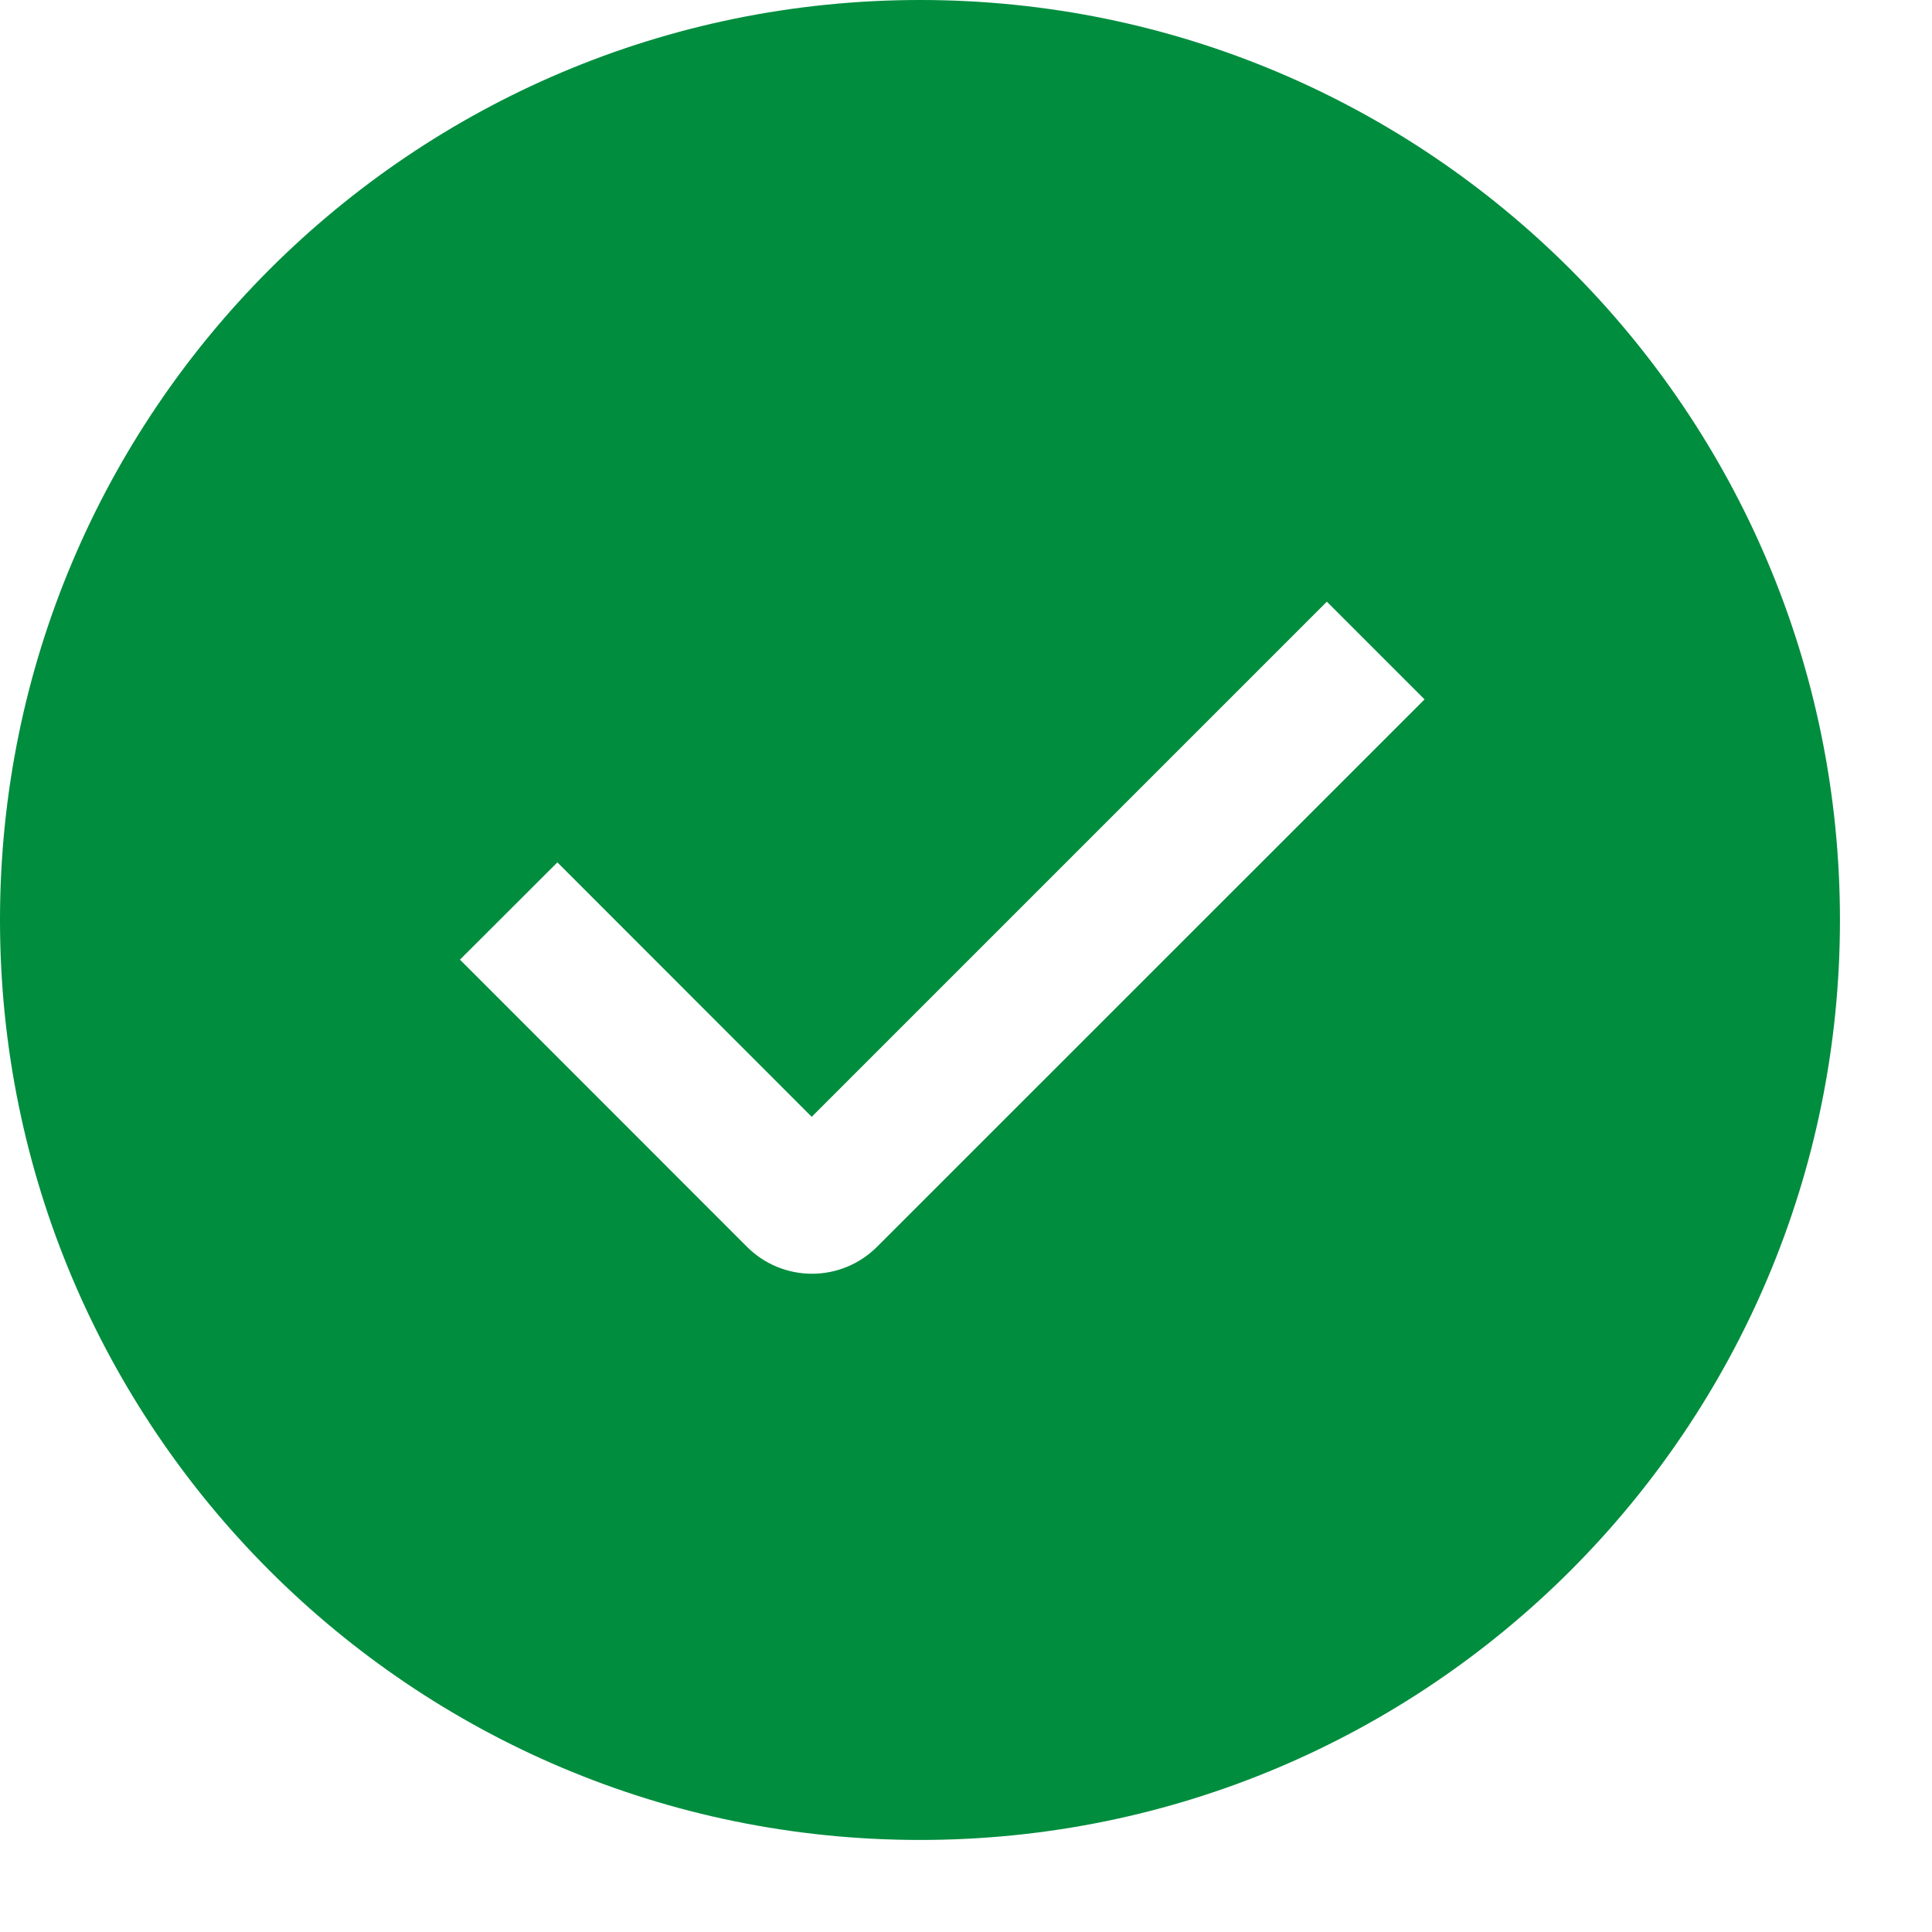
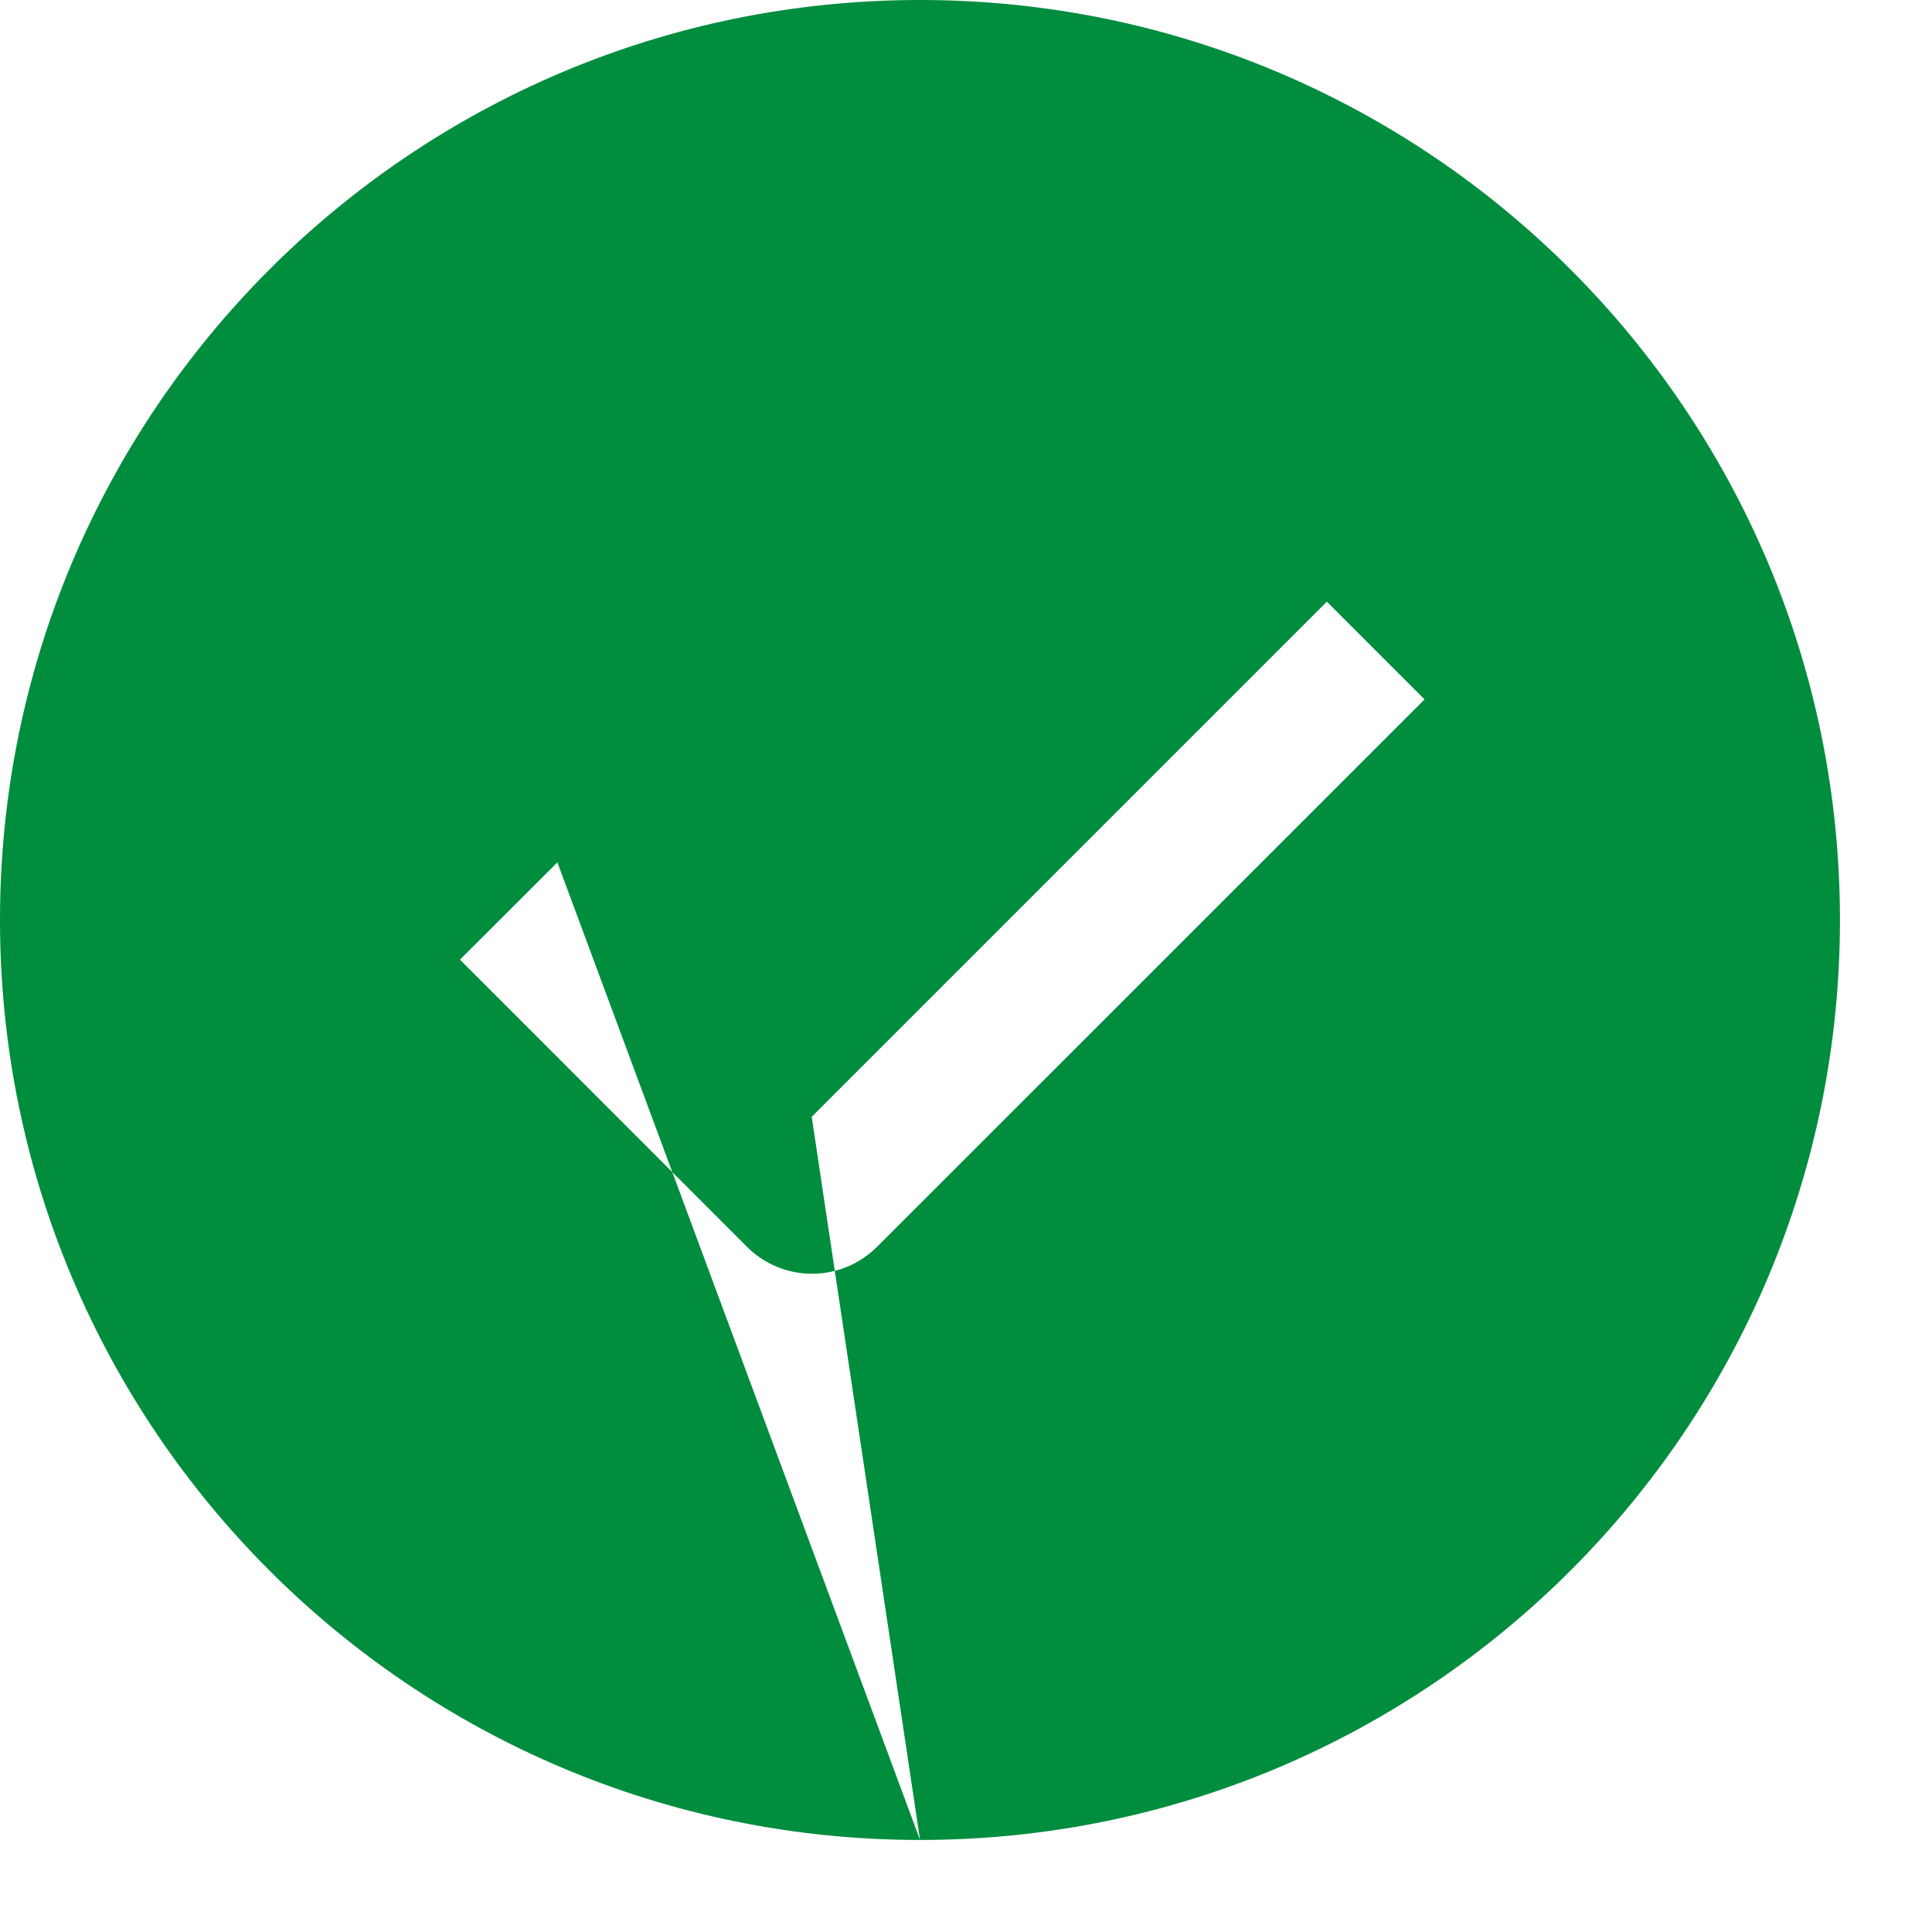
<svg xmlns="http://www.w3.org/2000/svg" width="14" height="14" viewBox="0 0 14 14" fill="none">
-   <path fill-rule="evenodd" clip-rule="evenodd" d="M6.667 13.333C2.985 13.333 0 10.349 0 6.667C0 2.985 2.985 0 6.667 0C10.349 0 13.333 2.985 13.333 6.667C13.333 10.349 10.349 13.333 6.667 13.333ZM5.882 8.093L4.039 6.249L3.333 6.954L5.413 9.035C5.538 9.16 5.707 9.23 5.884 9.23C6.061 9.23 6.23 9.16 6.355 9.035L10.323 5.068L9.615 4.36L5.882 8.093Z" fill="#008D3E" />
+   <path fill-rule="evenodd" clip-rule="evenodd" d="M6.667 13.333C2.985 13.333 0 10.349 0 6.667C0 2.985 2.985 0 6.667 0C10.349 0 13.333 2.985 13.333 6.667C13.333 10.349 10.349 13.333 6.667 13.333ZL4.039 6.249L3.333 6.954L5.413 9.035C5.538 9.16 5.707 9.23 5.884 9.23C6.061 9.23 6.23 9.16 6.355 9.035L10.323 5.068L9.615 4.36L5.882 8.093Z" fill="#008D3E" />
</svg>